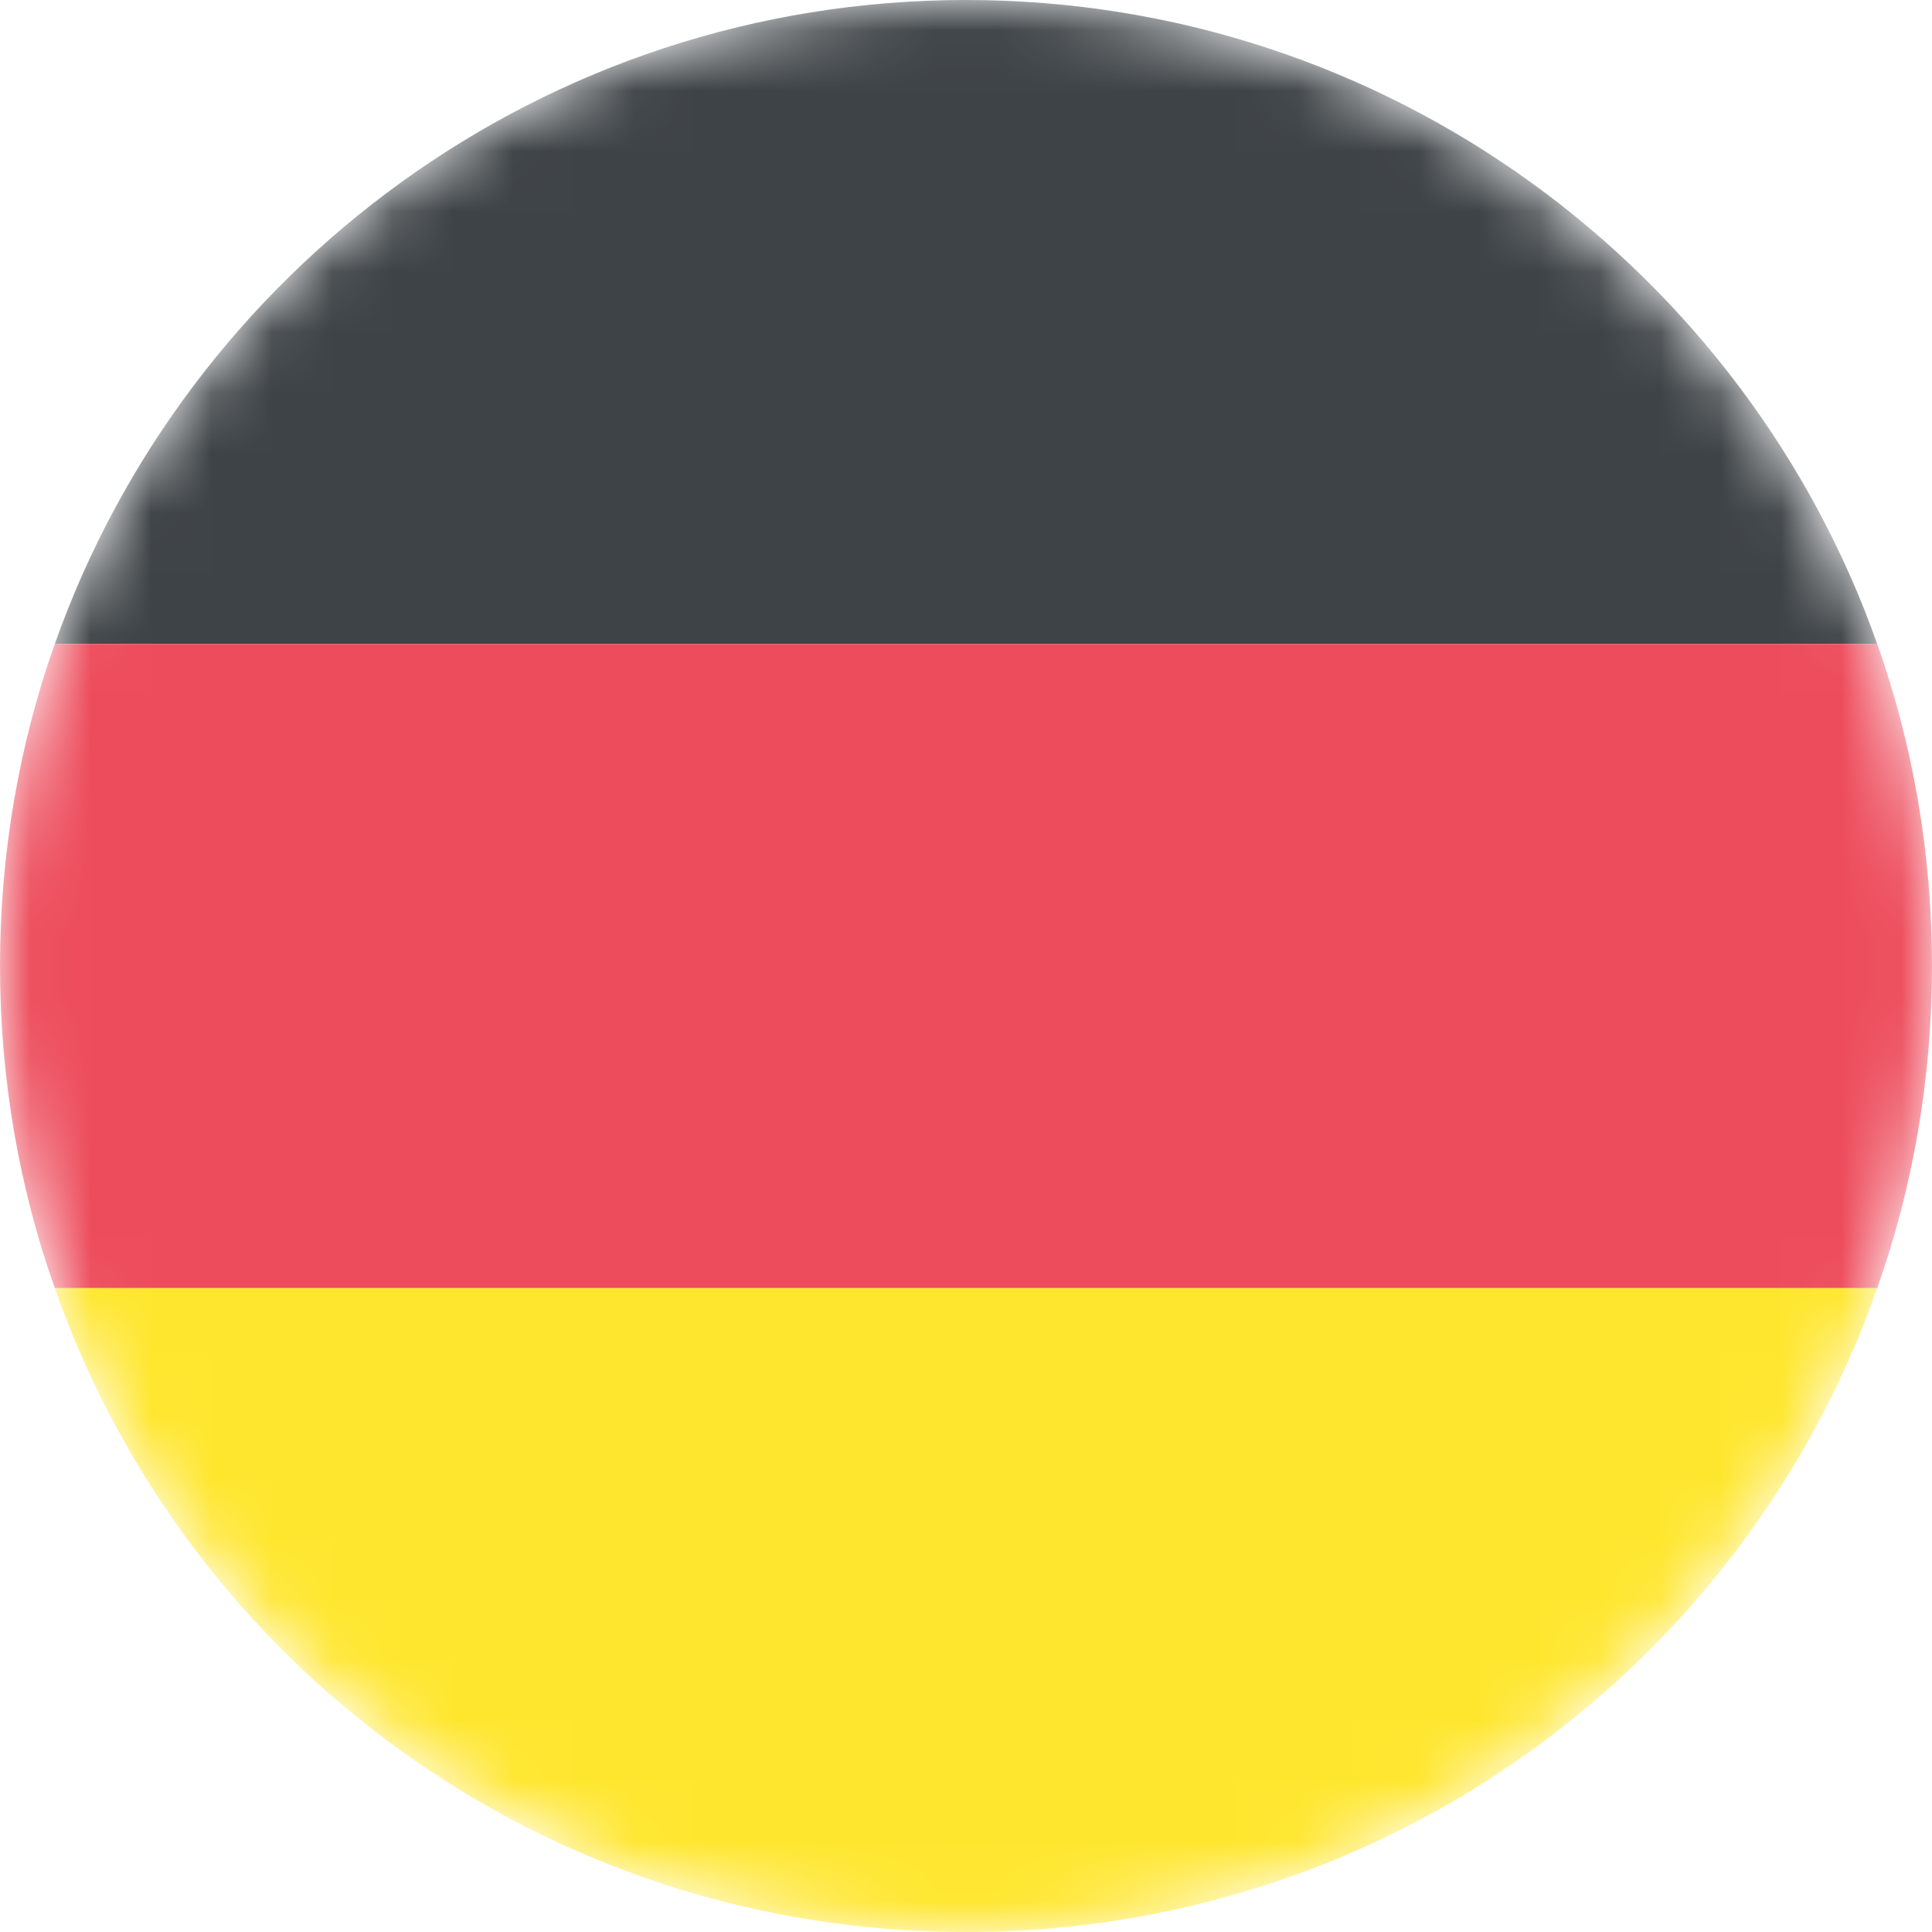
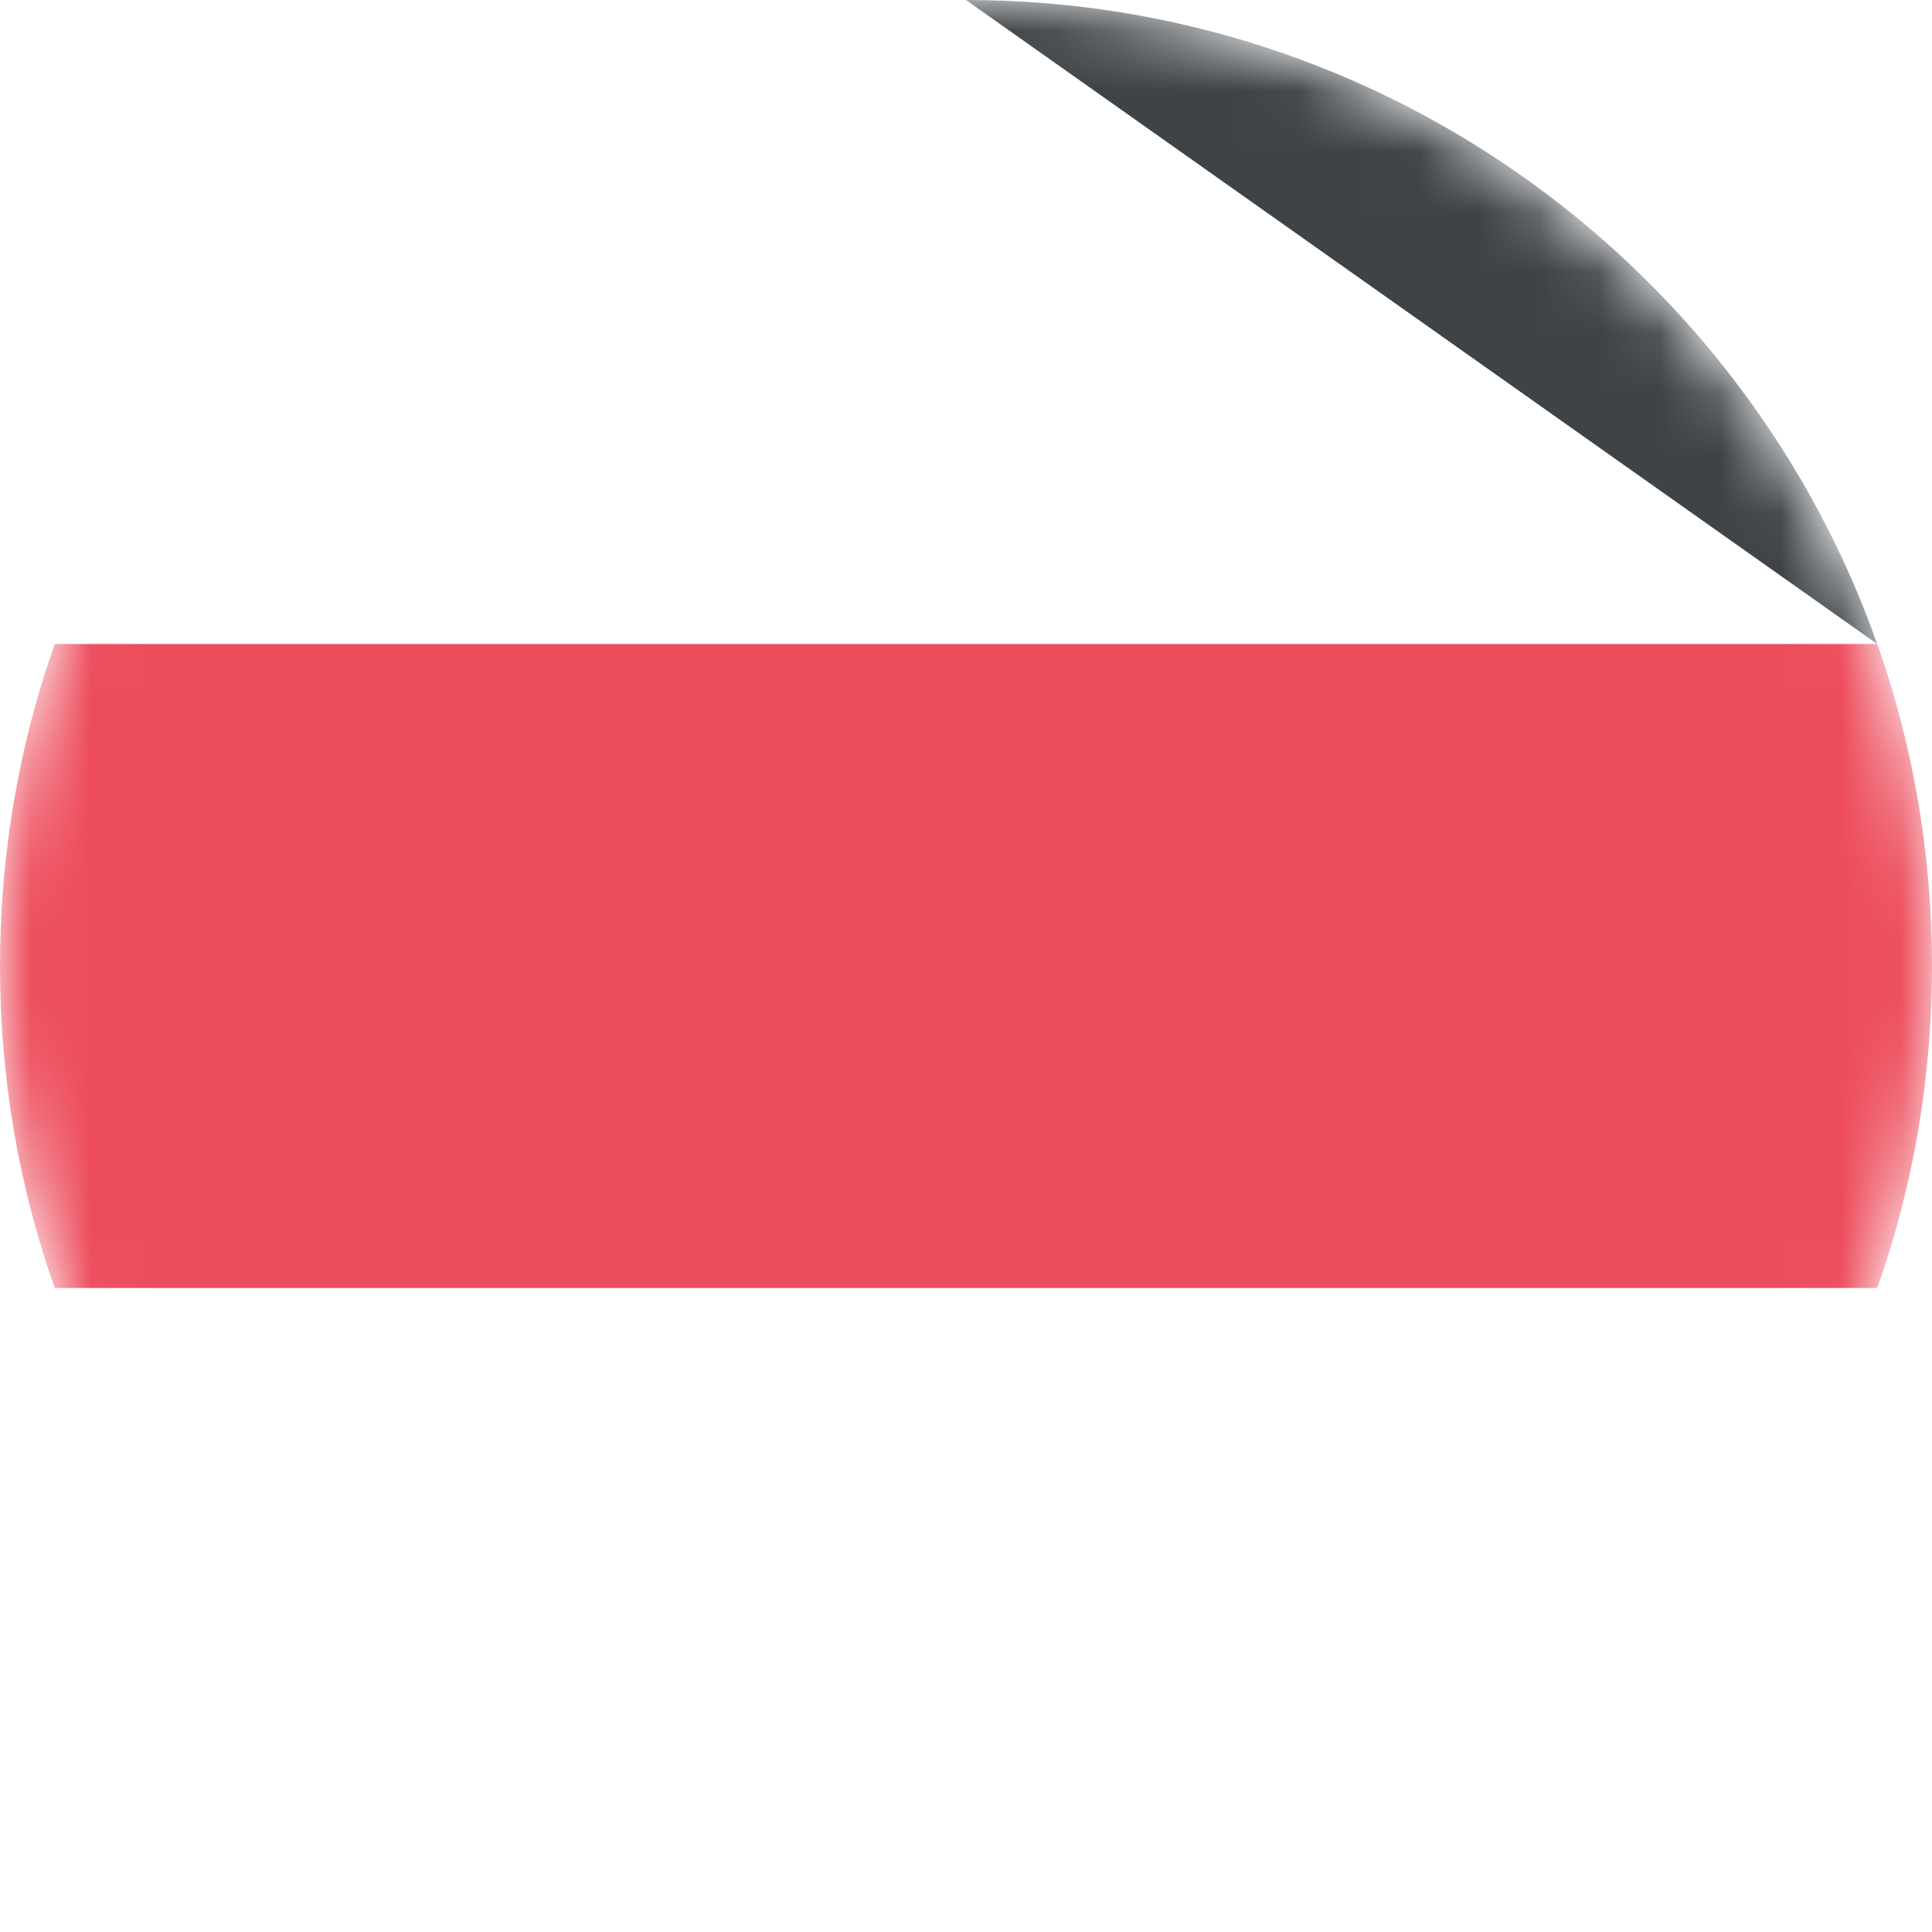
<svg xmlns="http://www.w3.org/2000/svg" xmlns:xlink="http://www.w3.org/1999/xlink" width="32px" height="32px" viewBox="0 0 32 32" version="1.1">
  <title>14</title>
  <defs>
    <circle id="path-1" cx="16" cy="16" r="16" />
  </defs>
  <g id="页面-1" stroke="none" stroke-width="1" fill="none" fill-rule="evenodd">
    <g id="切图" transform="translate(-2534, -46)">
      <g id="nation-gif-2" transform="translate(0, 34)">
        <g id="编组-10" transform="translate(0, 12)">
          <g transform="translate(10, 0)" id="编组-17">
            <g transform="translate(2524, 0)" id="14">
              <mask id="mask-2" fill="white">
                <use xlink:href="#path-1" />
              </mask>
              <g id="蒙版" />
              <g id="编组" mask="url(#mask-2)" fill-rule="nonzero">
-                 <path d="M16,0 C9.013,0 3.093,4.48 0.907,10.667 L31.093,10.667 C28.907,4.48 22.987,0 16,0" id="路径" fill="#3E4347" />
-                 <path d="M16,32 C22.987,32 28.907,27.573 31.093,21.333 L0.907,21.333 C3.093,27.573 9.013,32 16,32" id="路径" fill="#FFE62E" />
+                 <path d="M16,0 L31.093,10.667 C28.907,4.48 22.987,0 16,0" id="路径" fill="#3E4347" />
                <path d="M0.907,10.667 C0.32,12.32 0,14.133 0,16 C0,17.867 0.32,19.68 0.907,21.333 L31.093,21.333 C31.68,19.68 32,17.867 32,16 C32,14.133 31.68,12.32 31.093,10.667 L0.907,10.667 Z" id="路径" fill="#ED4C5C" />
              </g>
            </g>
          </g>
        </g>
      </g>
    </g>
  </g>
</svg>